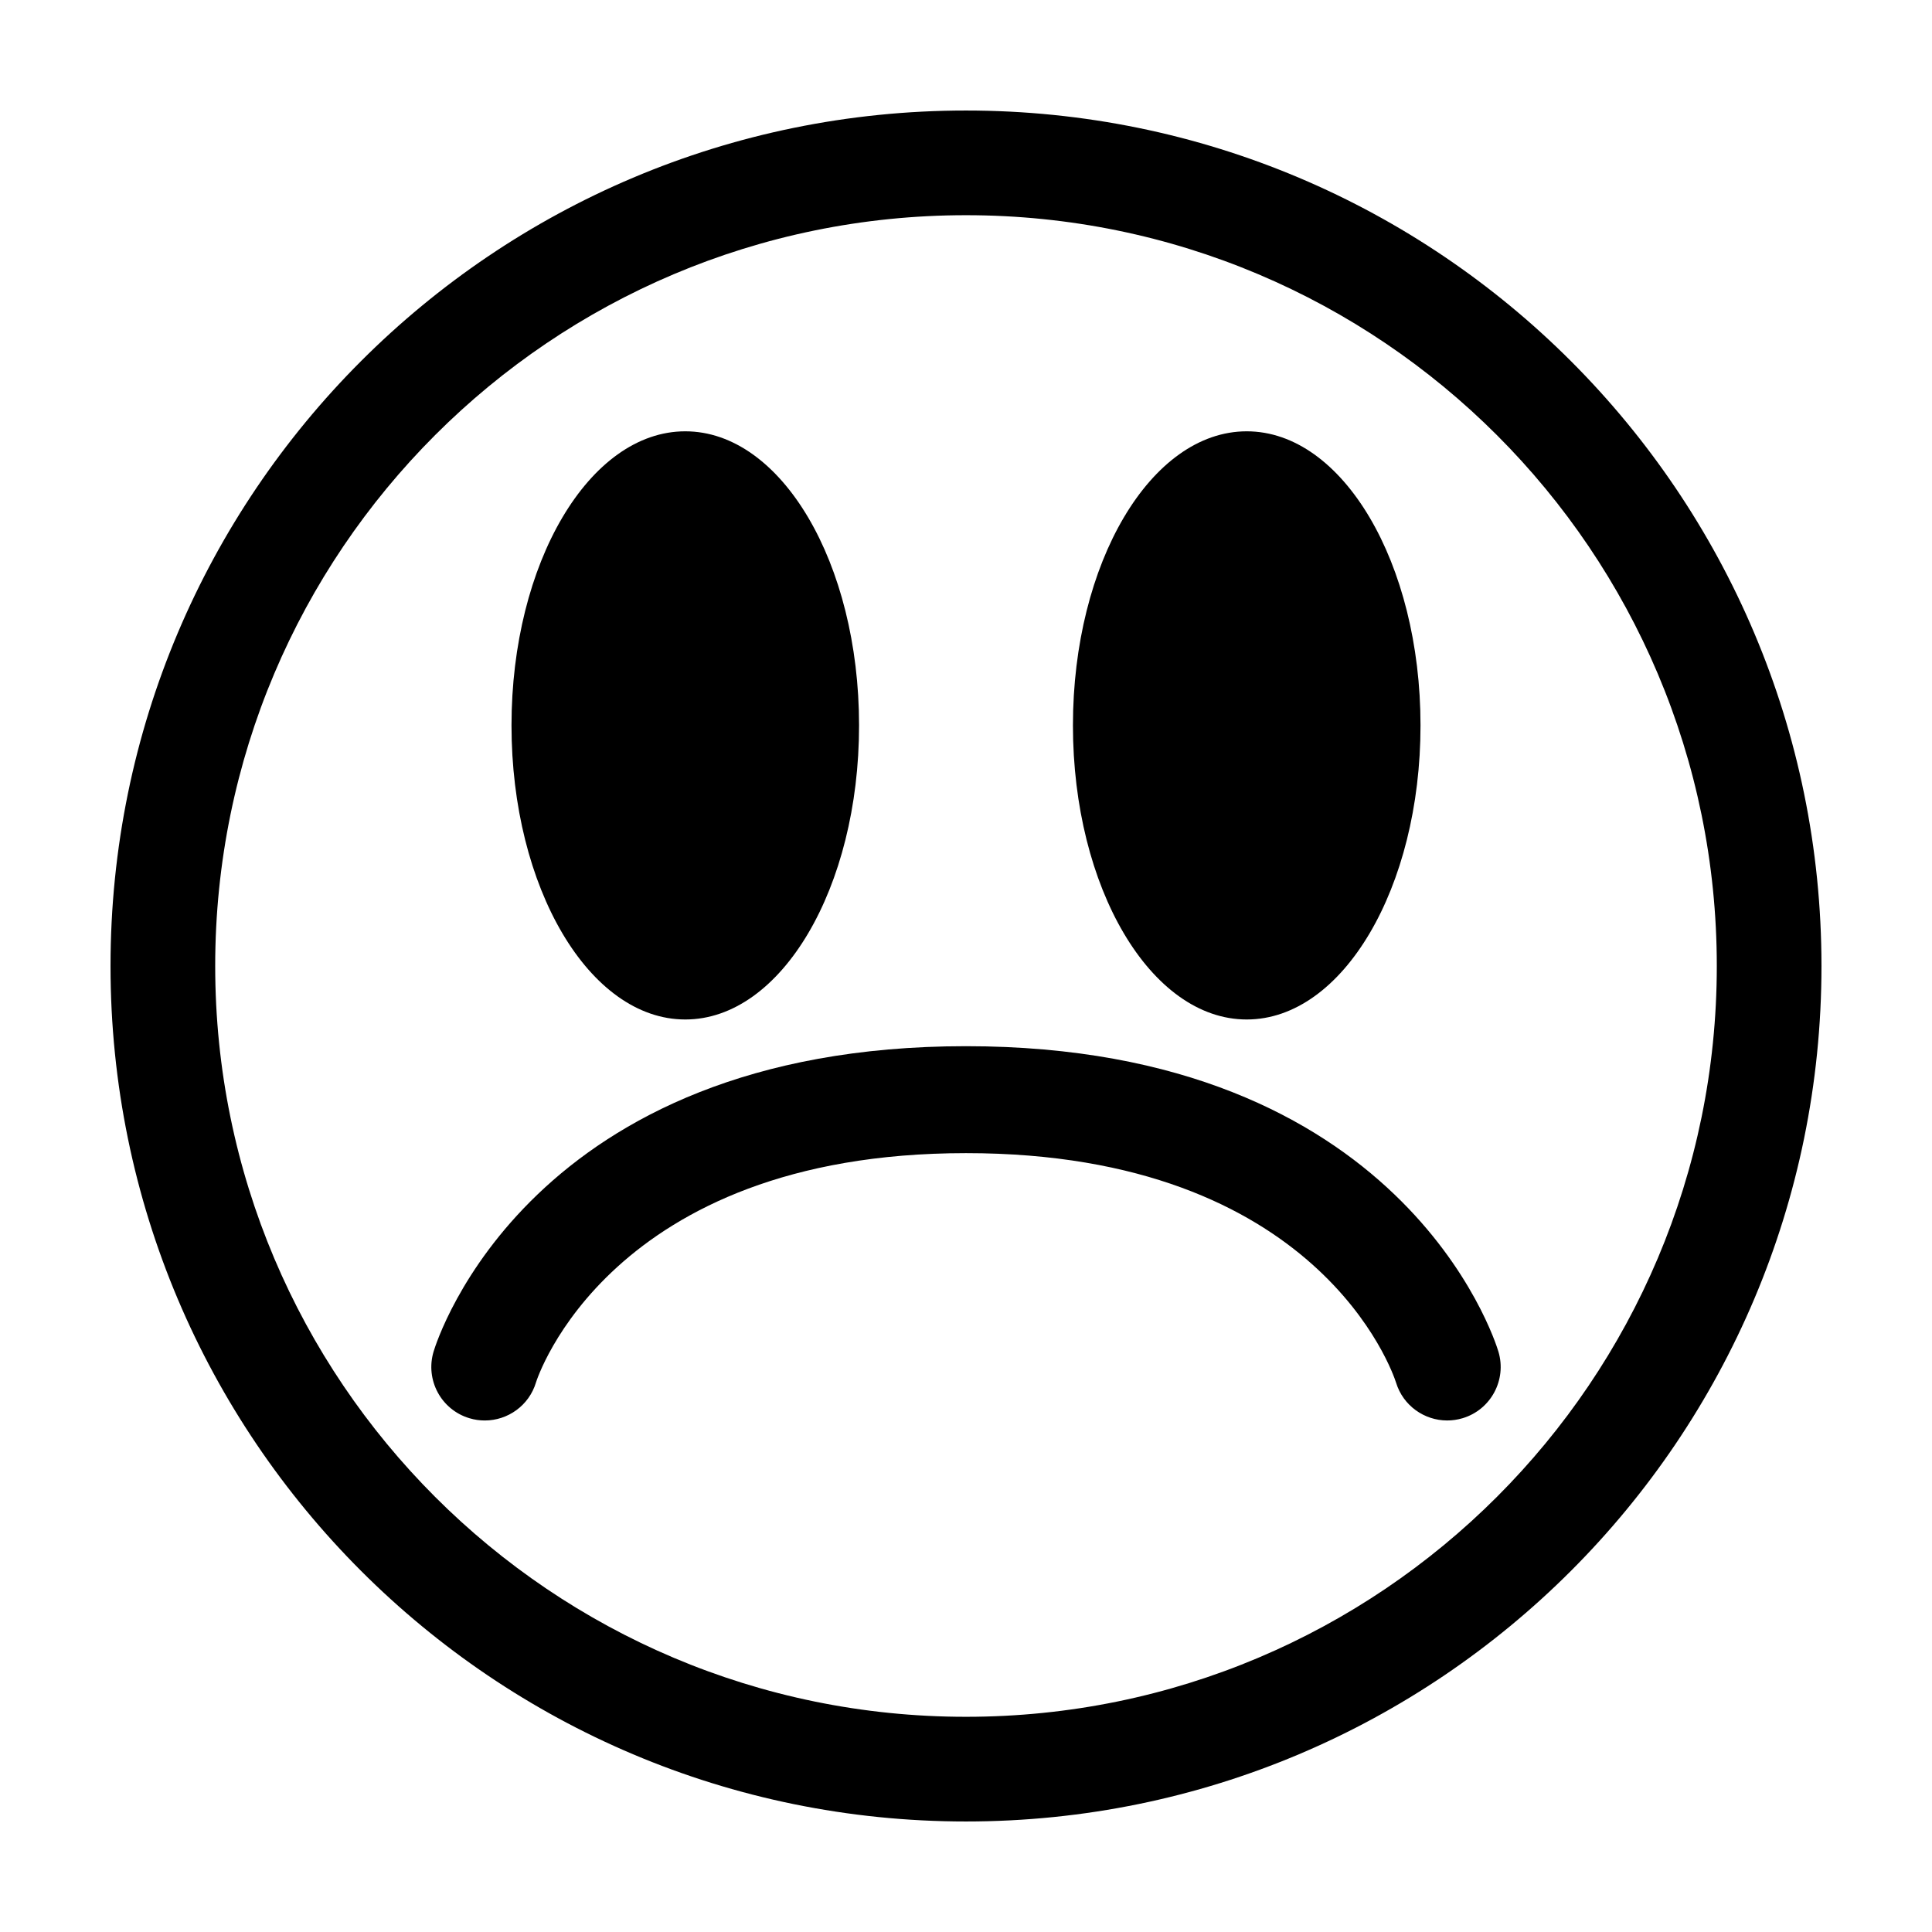
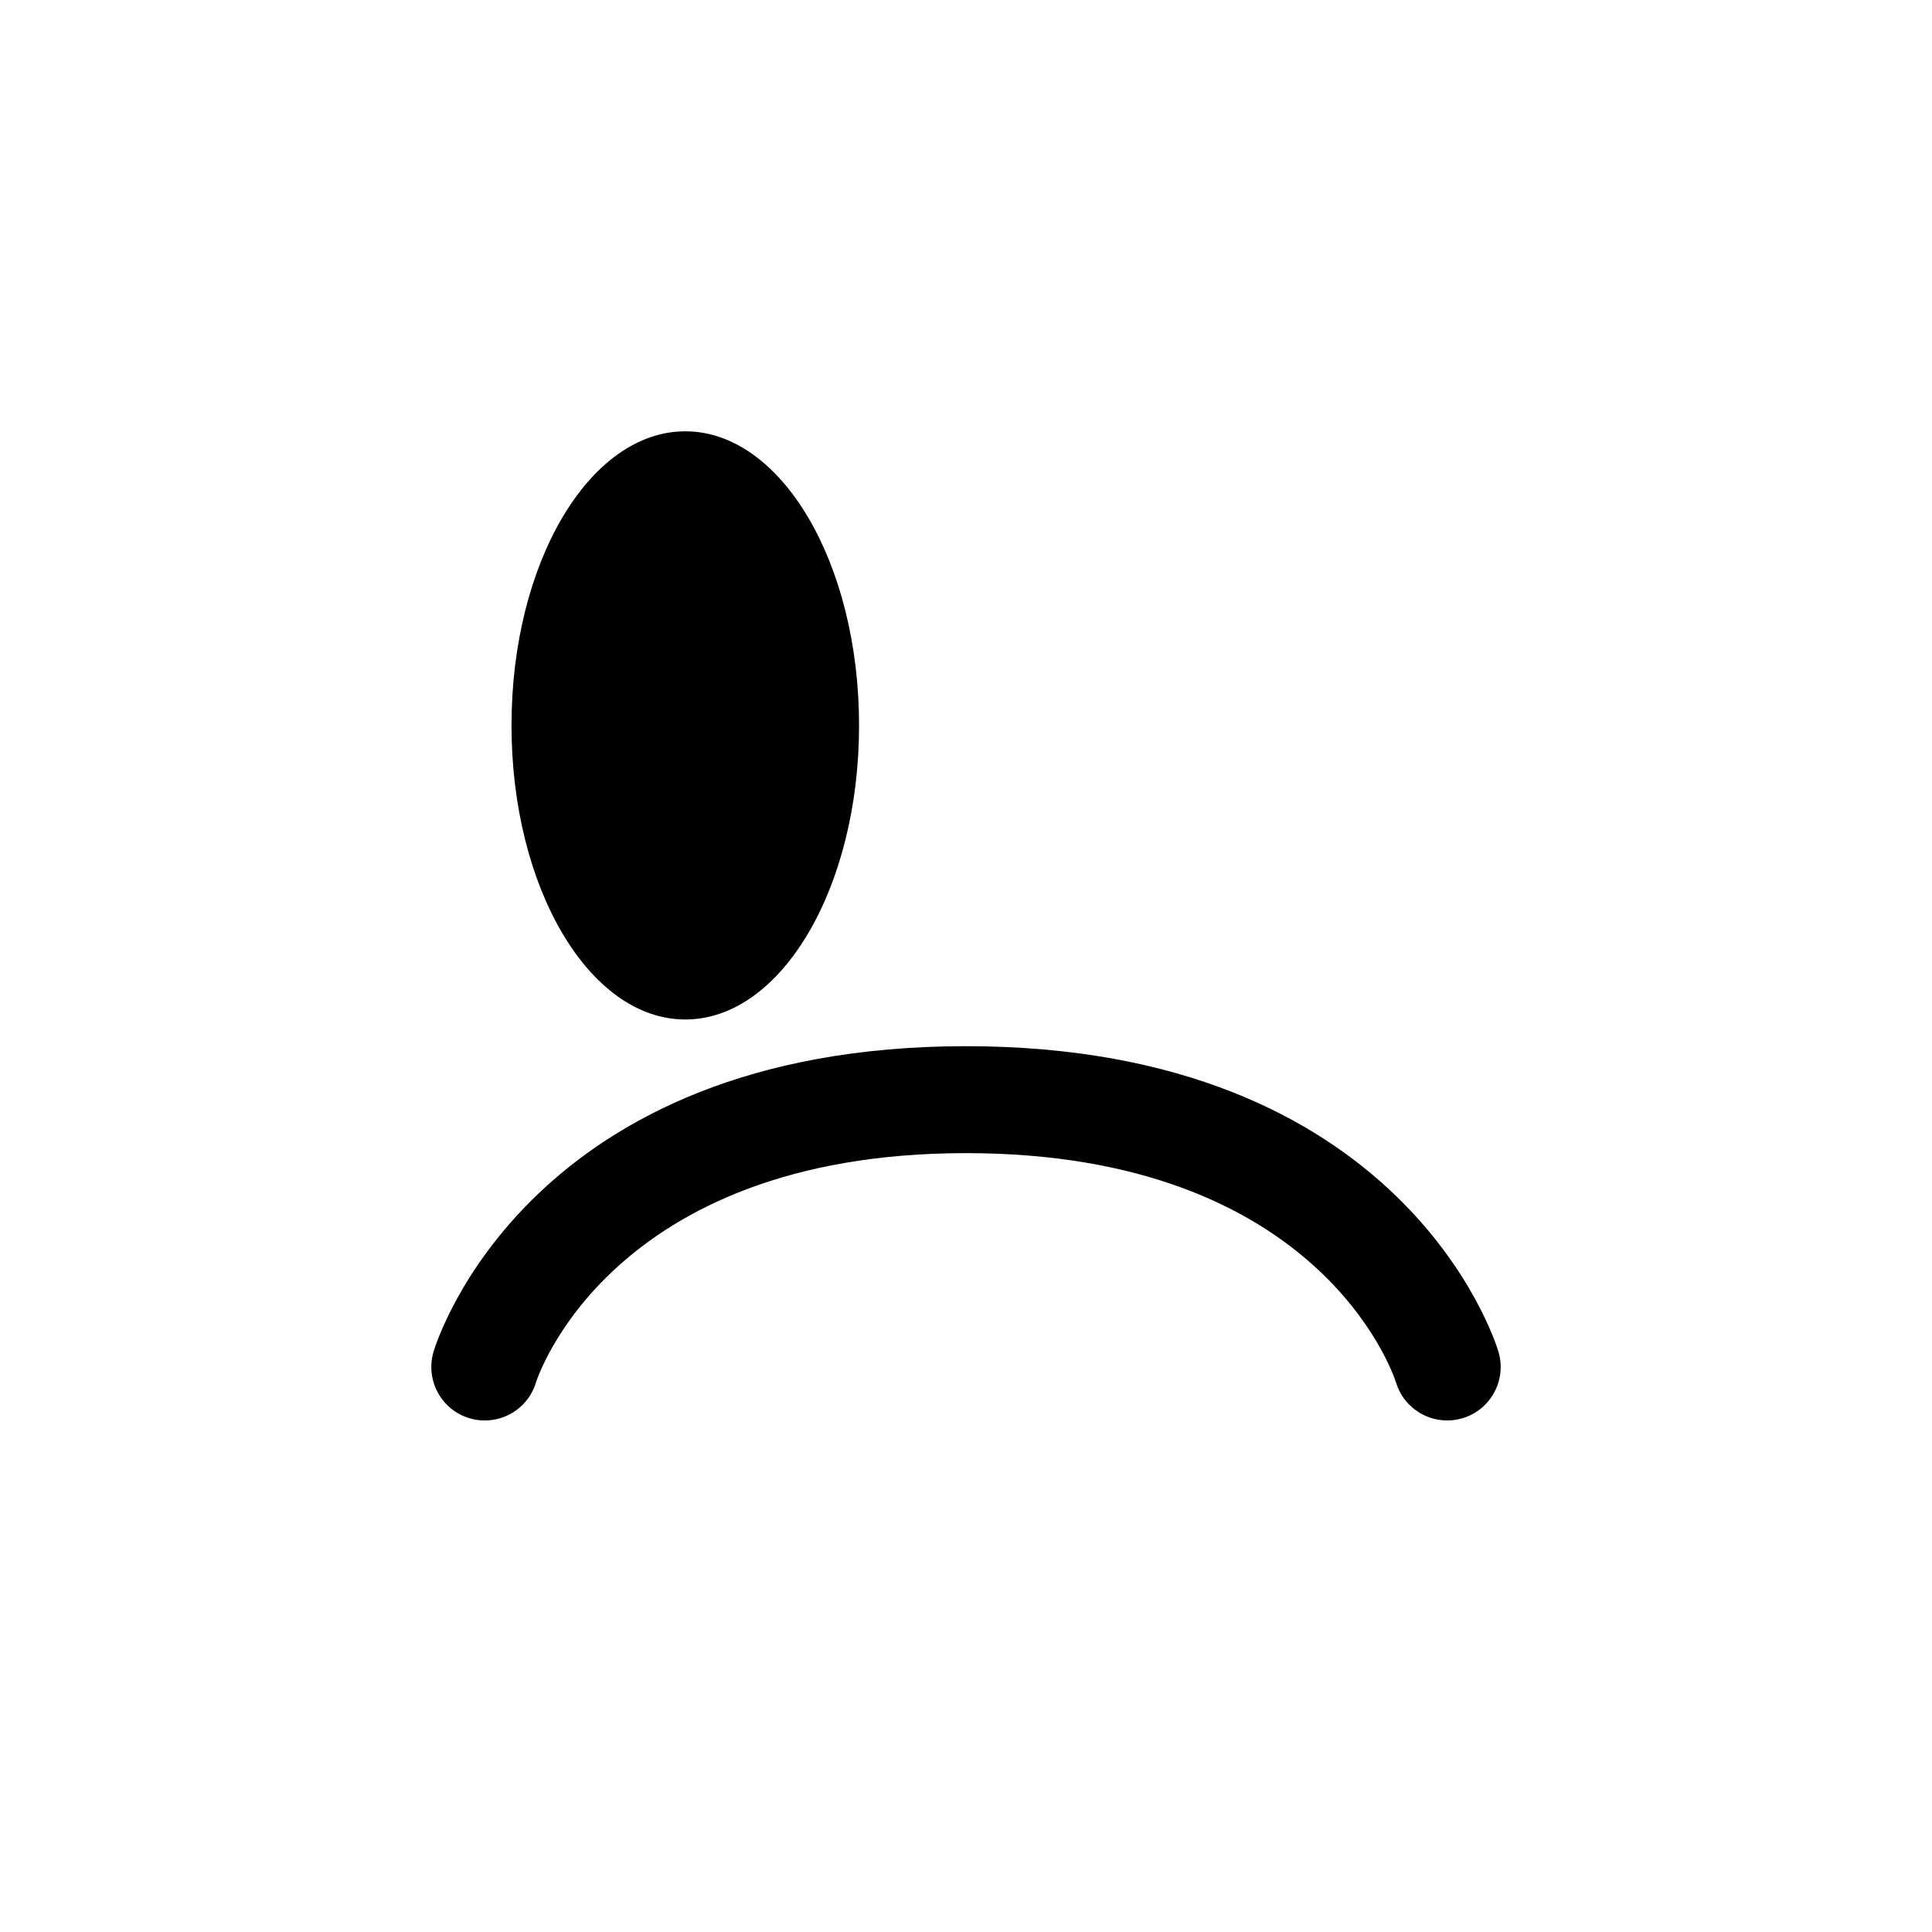
<svg xmlns="http://www.w3.org/2000/svg" fill="#000000" width="800px" height="800px" version="1.1" viewBox="144 144 512 512">
  <g>
-     <path d="m400 173.29c-125.22 0-226.71 101.5-226.71 226.71 0 125.21 101.5 226.71 226.71 226.71s226.71-101.5 226.71-226.71c-0.004-125.21-101.5-226.71-226.71-226.71zm0 425.68c-109.89 0-198.97-89.09-198.97-198.97-0.004-109.88 89.078-198.97 198.97-198.97 109.89 0 198.97 89.09 198.97 198.97 0 109.88-89.074 198.97-198.97 198.97z" />
    <path d="m371.66 336.24c0 43.039-20.621 77.934-46.055 77.934-25.434 0-46.051-34.895-46.051-77.934 0-43.043 20.617-77.938 46.051-77.938 25.434 0 46.055 34.895 46.055 77.938" />
-     <path d="m520.45 336.24c0 43.039-20.621 77.934-46.055 77.934s-46.055-34.895-46.055-77.934c0-43.043 20.621-77.938 46.055-77.938s46.055 34.895 46.055 77.938" />
    <path d="m541.1 502.2c-0.992-3.309-25.613-80.949-141.1-80.949s-140.11 77.641-141.1 80.949c-2.238 7.5 2.004 15.402 9.508 17.645 1.359 0.414 2.731 0.598 4.074 0.598 6.09 0 11.73-3.961 13.566-10.105 0.176-0.602 19.32-60.746 113.95-60.746 93.375 0 113.12 58.129 113.98 60.844 1.863 6.07 7.465 10.004 13.543 10.004 1.352 0 2.715-0.195 4.074-0.598 7.492-2.242 11.746-10.156 9.504-17.641z" />
  </g>
</svg>